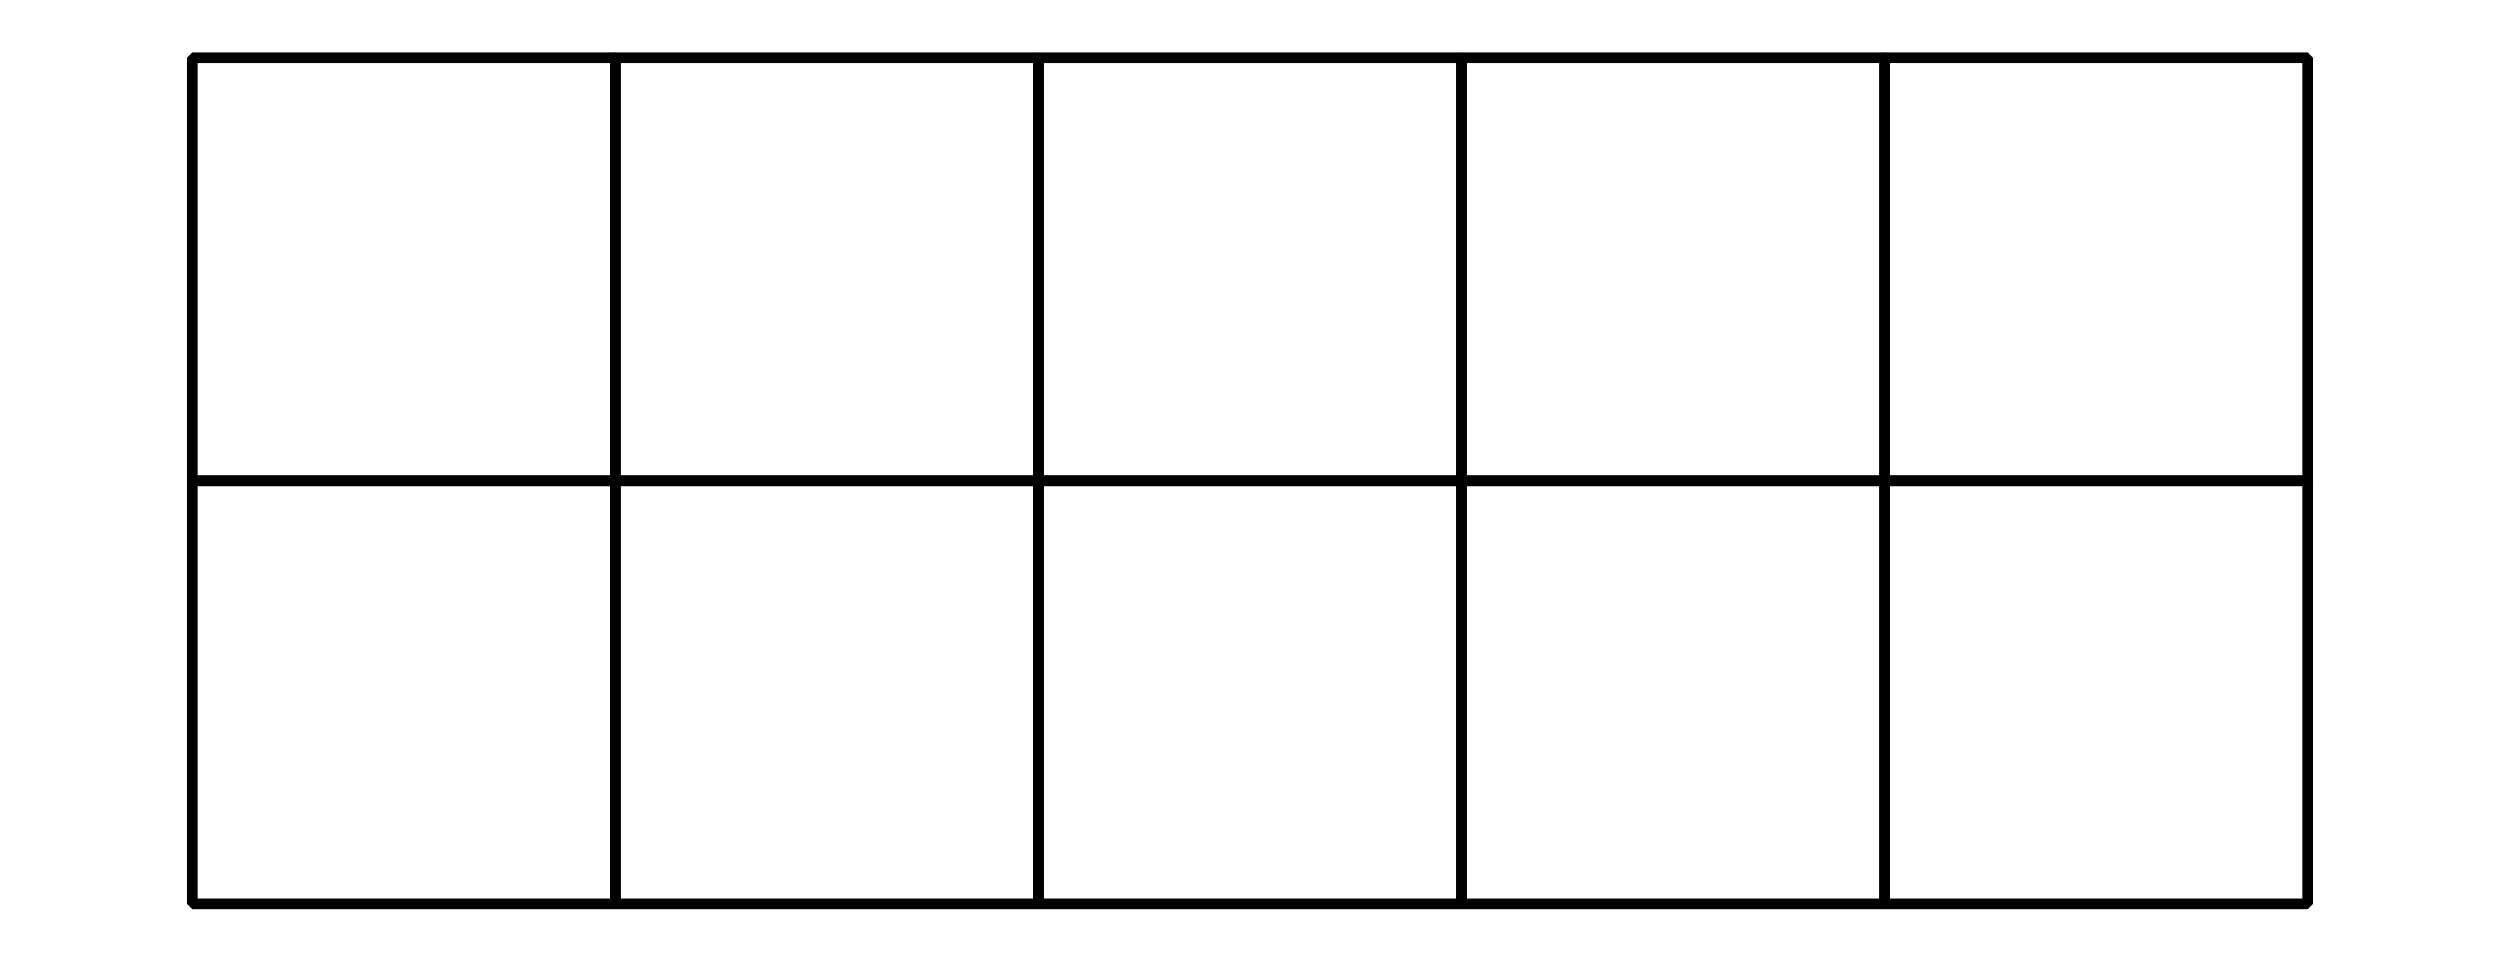
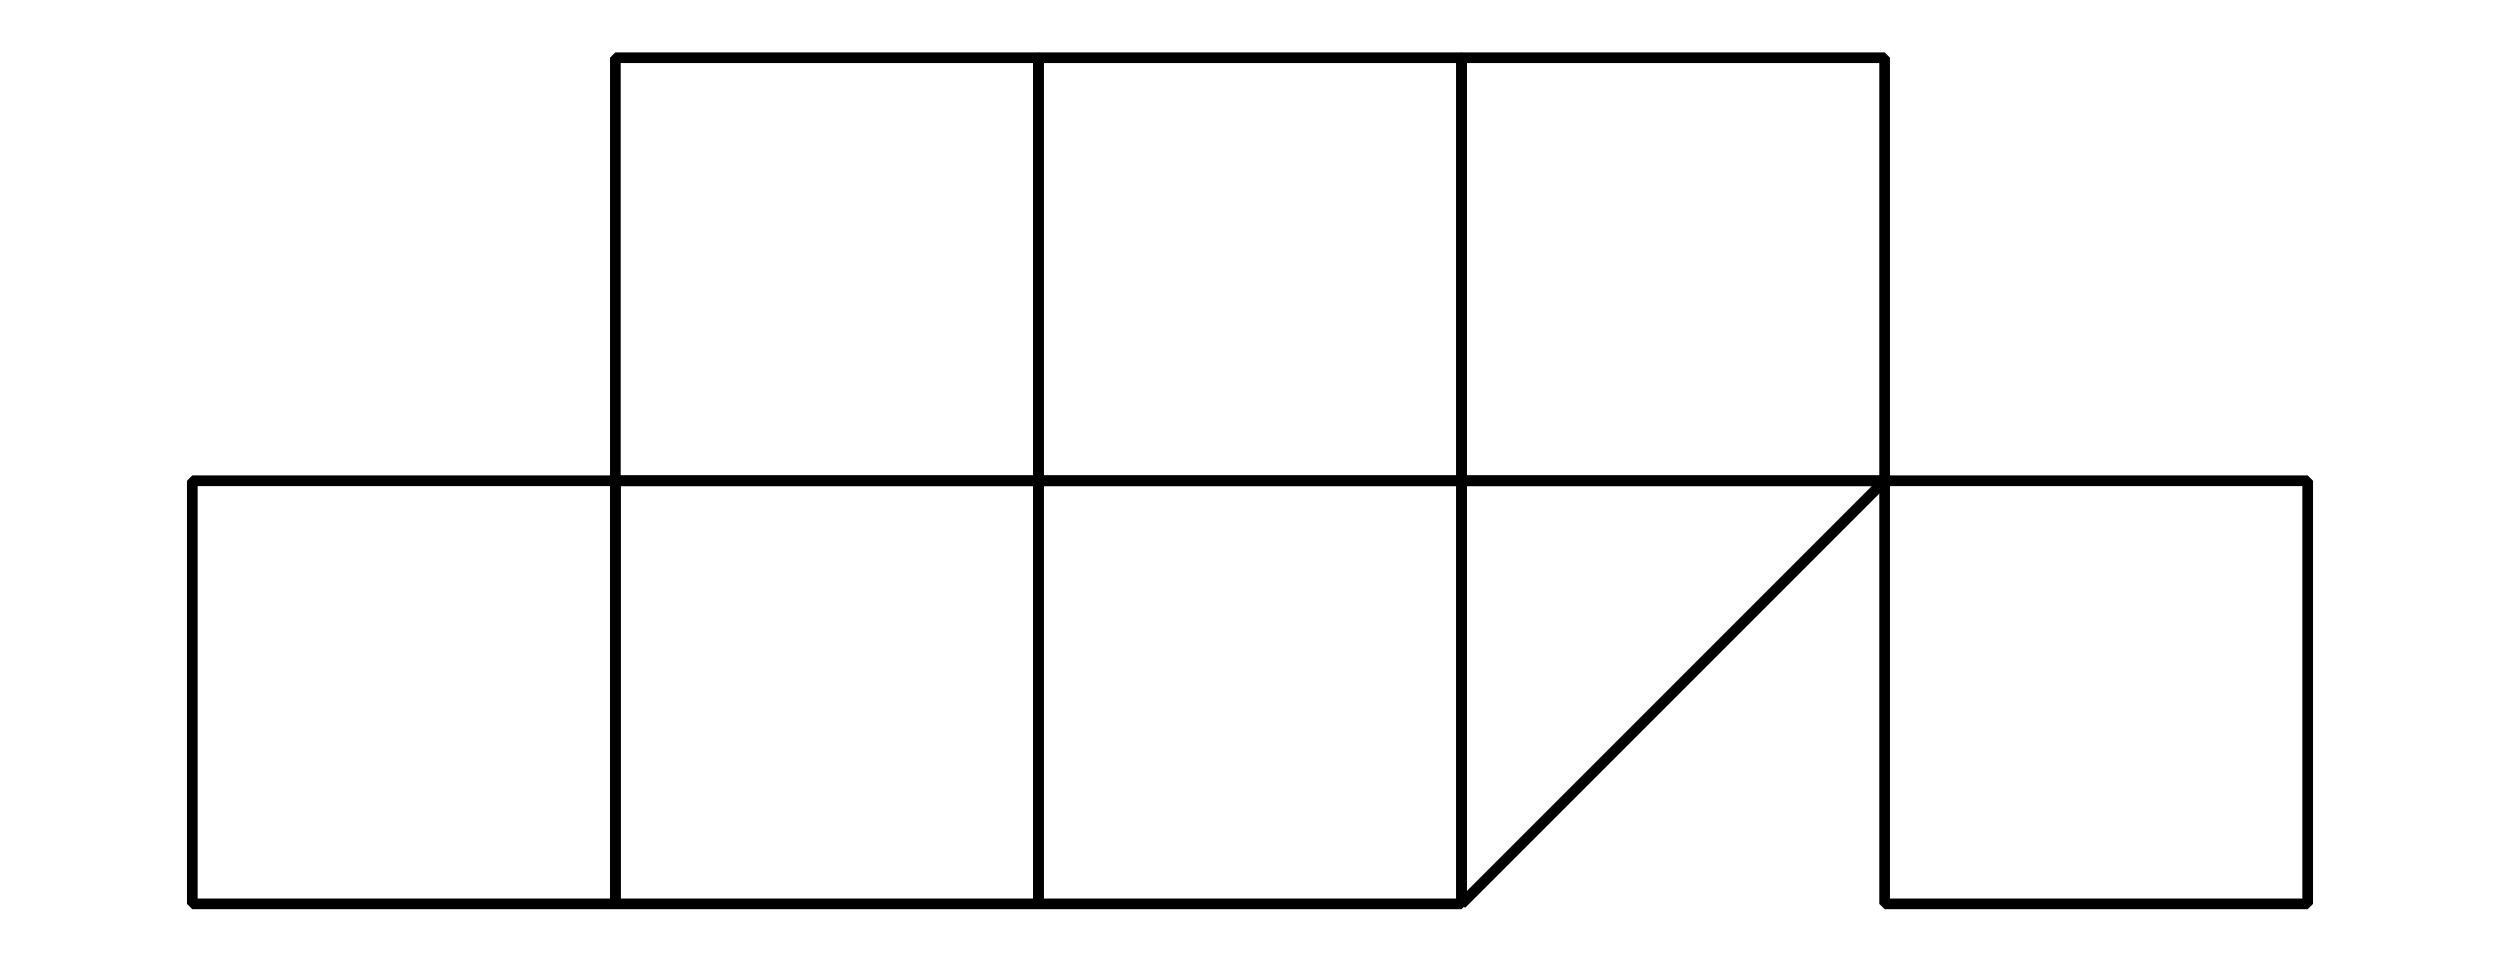
<svg xmlns="http://www.w3.org/2000/svg" height="90pt" version="1.1" viewBox="-72 -72 234 90" width="234pt">
  <defs>
    <clipPath id="clip1">
      <path d="M-72 18V-72H162V18ZM162 -72" />
    </clipPath>
  </defs>
  <g id="page1">
-     <path clip-path="url(#clip1)" d="M-54 -27V-66.598H-14.402V-27Z" fill="none" stroke="#000000" stroke-linejoin="bevel" stroke-miterlimit="10.037" stroke-width="1" />
    <path clip-path="url(#clip1)" d="M-54 12.602V-27H-14.402V12.602Z" fill="none" stroke="#000000" stroke-linejoin="bevel" stroke-miterlimit="10.037" stroke-width="1" />
    <path clip-path="url(#clip1)" d="M-14.402 -27V-66.598H25.199V-27Z" fill="none" stroke="#000000" stroke-linejoin="bevel" stroke-miterlimit="10.037" stroke-width="1" />
    <path clip-path="url(#clip1)" d="M-14.402 12.602V-27H25.199V12.602Z" fill="none" stroke="#000000" stroke-linejoin="bevel" stroke-miterlimit="10.037" stroke-width="1" />
    <path clip-path="url(#clip1)" d="M25.199 -27V-66.598H64.801V-27Z" fill="none" stroke="#000000" stroke-linejoin="bevel" stroke-miterlimit="10.037" stroke-width="1" />
    <path clip-path="url(#clip1)" d="M25.199 12.602V-27H64.801V12.602Z" fill="none" stroke="#000000" stroke-linejoin="bevel" stroke-miterlimit="10.037" stroke-width="1" />
    <path clip-path="url(#clip1)" d="M64.801 -27V-66.598H104.402V-27Z" fill="none" stroke="#000000" stroke-linejoin="bevel" stroke-miterlimit="10.037" stroke-width="1" />
-     <path clip-path="url(#clip1)" d="M64.801 12.602V-27H104.402V12.602Z" fill="none" stroke="#000000" stroke-linejoin="bevel" stroke-miterlimit="10.037" stroke-width="1" />
-     <path clip-path="url(#clip1)" d="M104.402 -27V-66.598H144V-27Z" fill="none" stroke="#000000" stroke-linejoin="bevel" stroke-miterlimit="10.037" stroke-width="1" />
+     <path clip-path="url(#clip1)" d="M64.801 12.602V-27H104.402Z" fill="none" stroke="#000000" stroke-linejoin="bevel" stroke-miterlimit="10.037" stroke-width="1" />
    <path clip-path="url(#clip1)" d="M104.402 12.602V-27H144V12.602Z" fill="none" stroke="#000000" stroke-linejoin="bevel" stroke-miterlimit="10.037" stroke-width="1" />
  </g>
</svg>